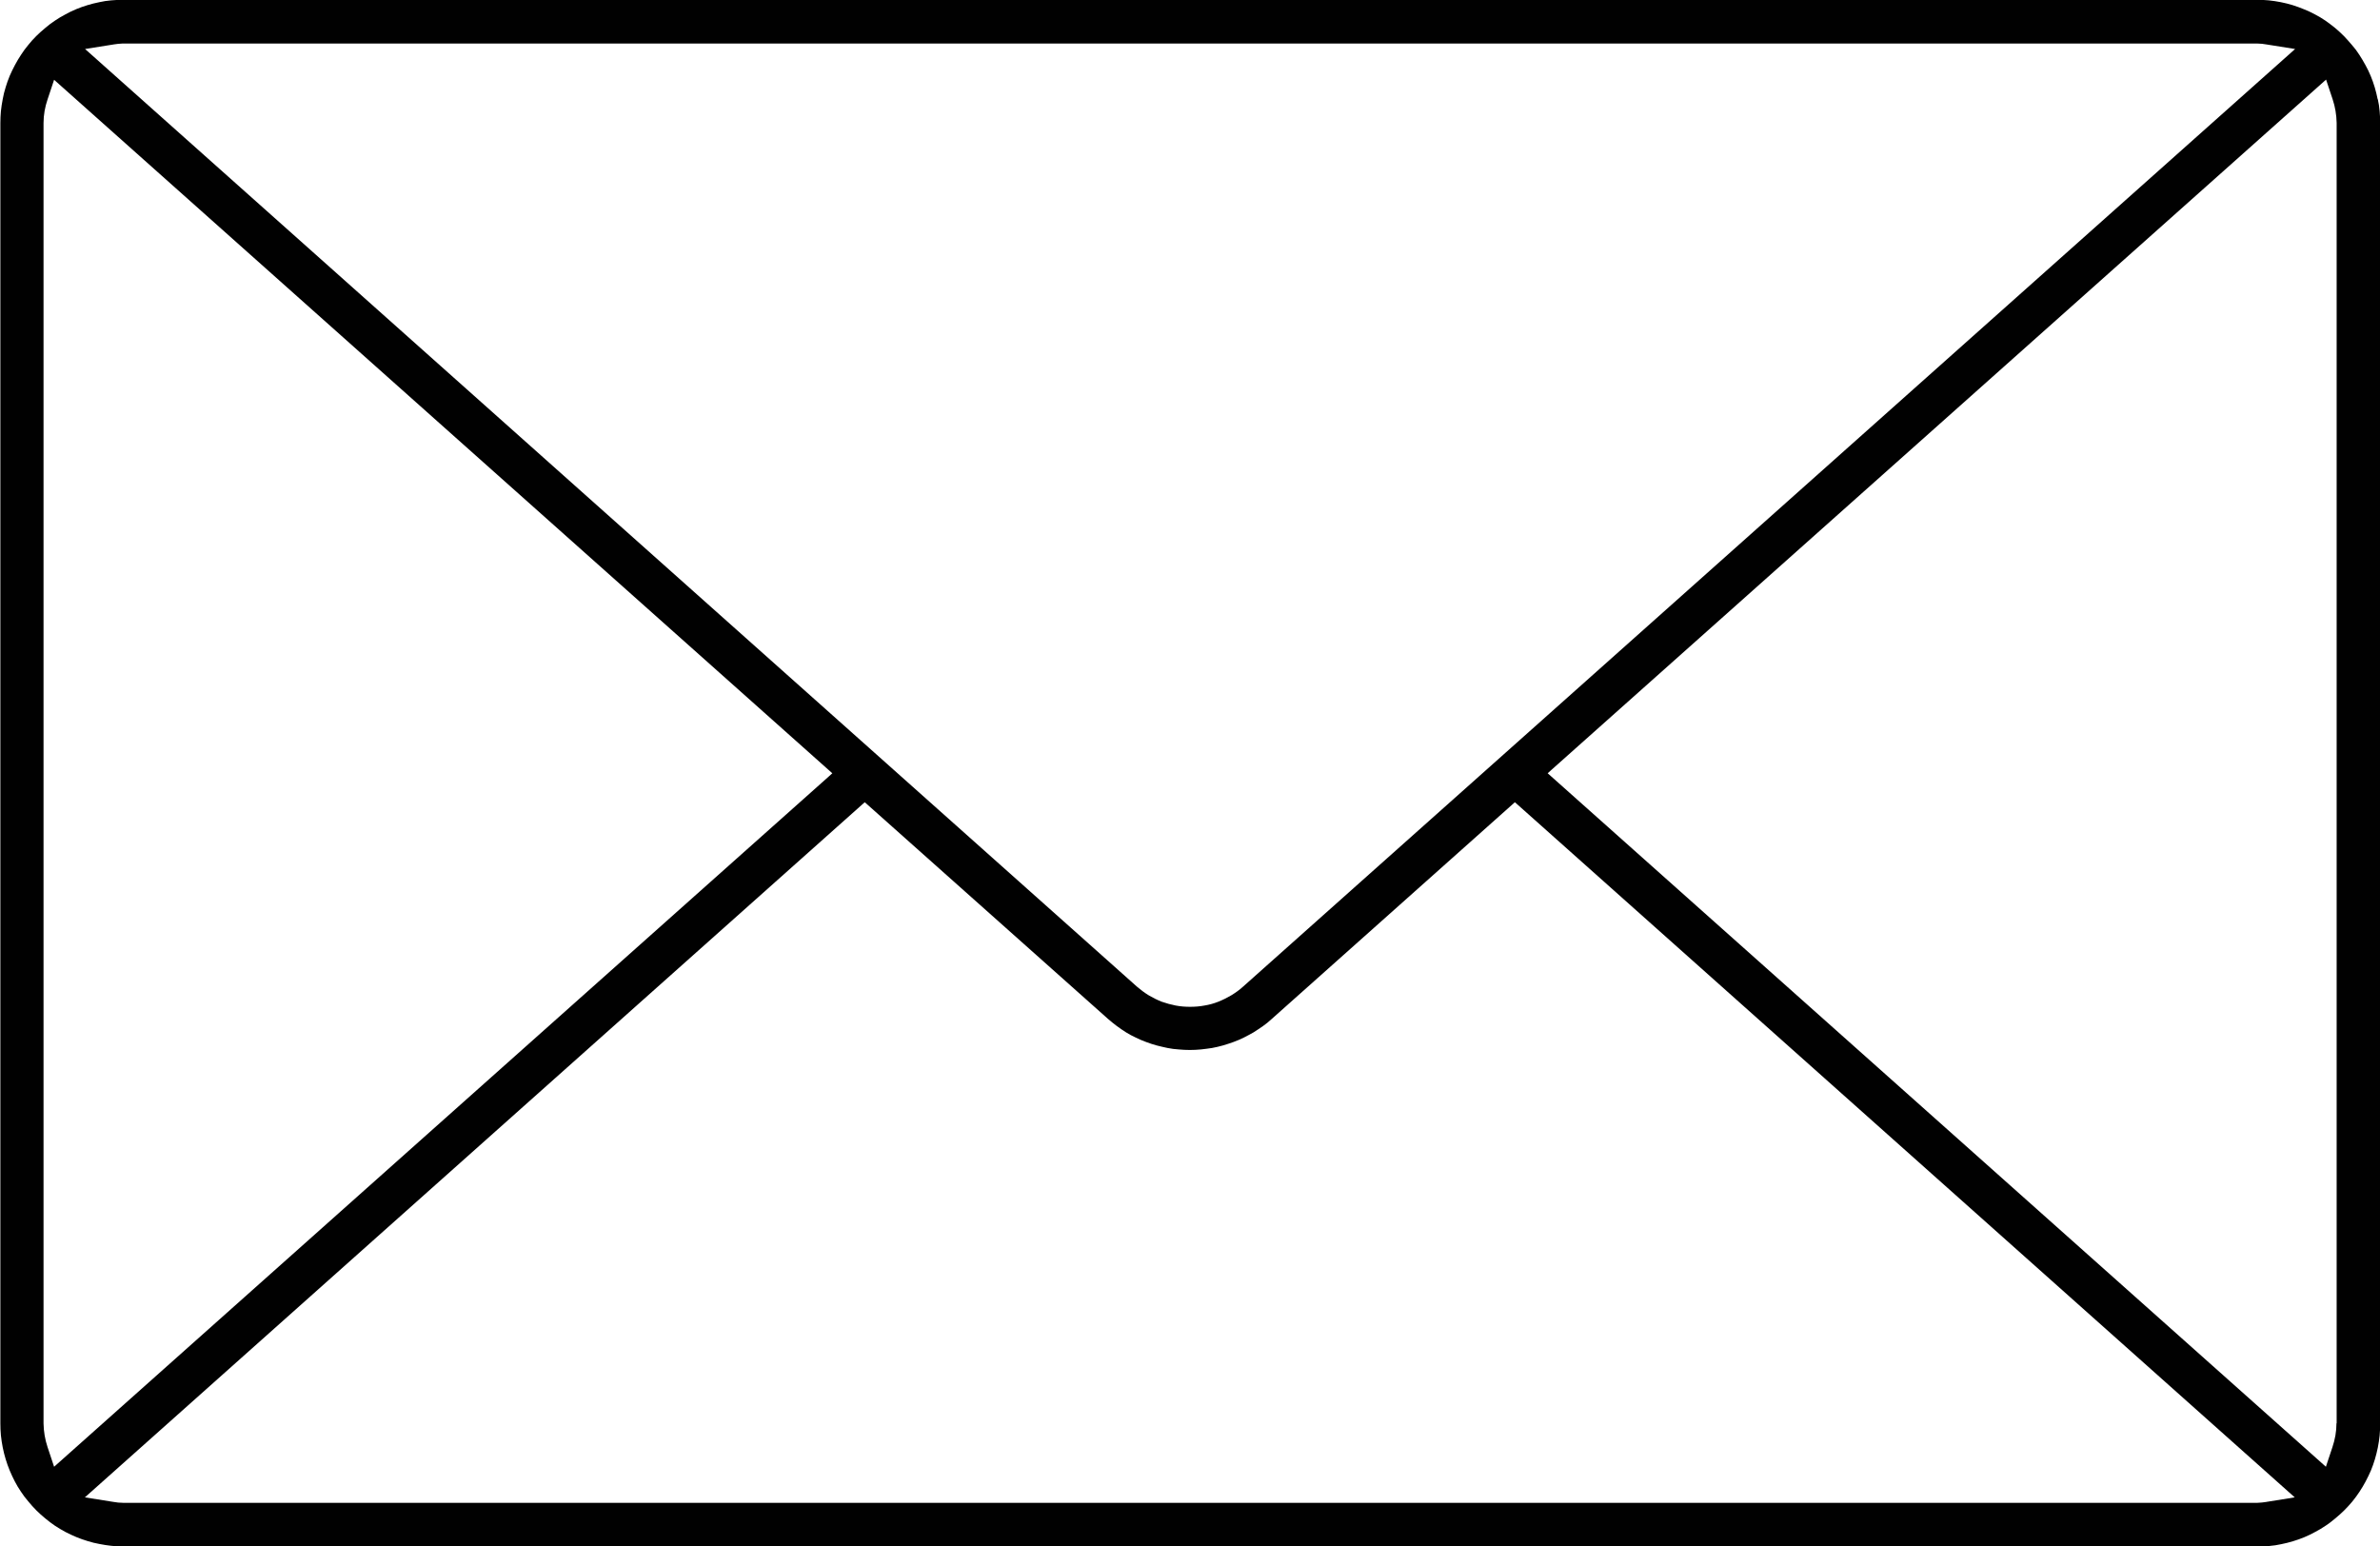
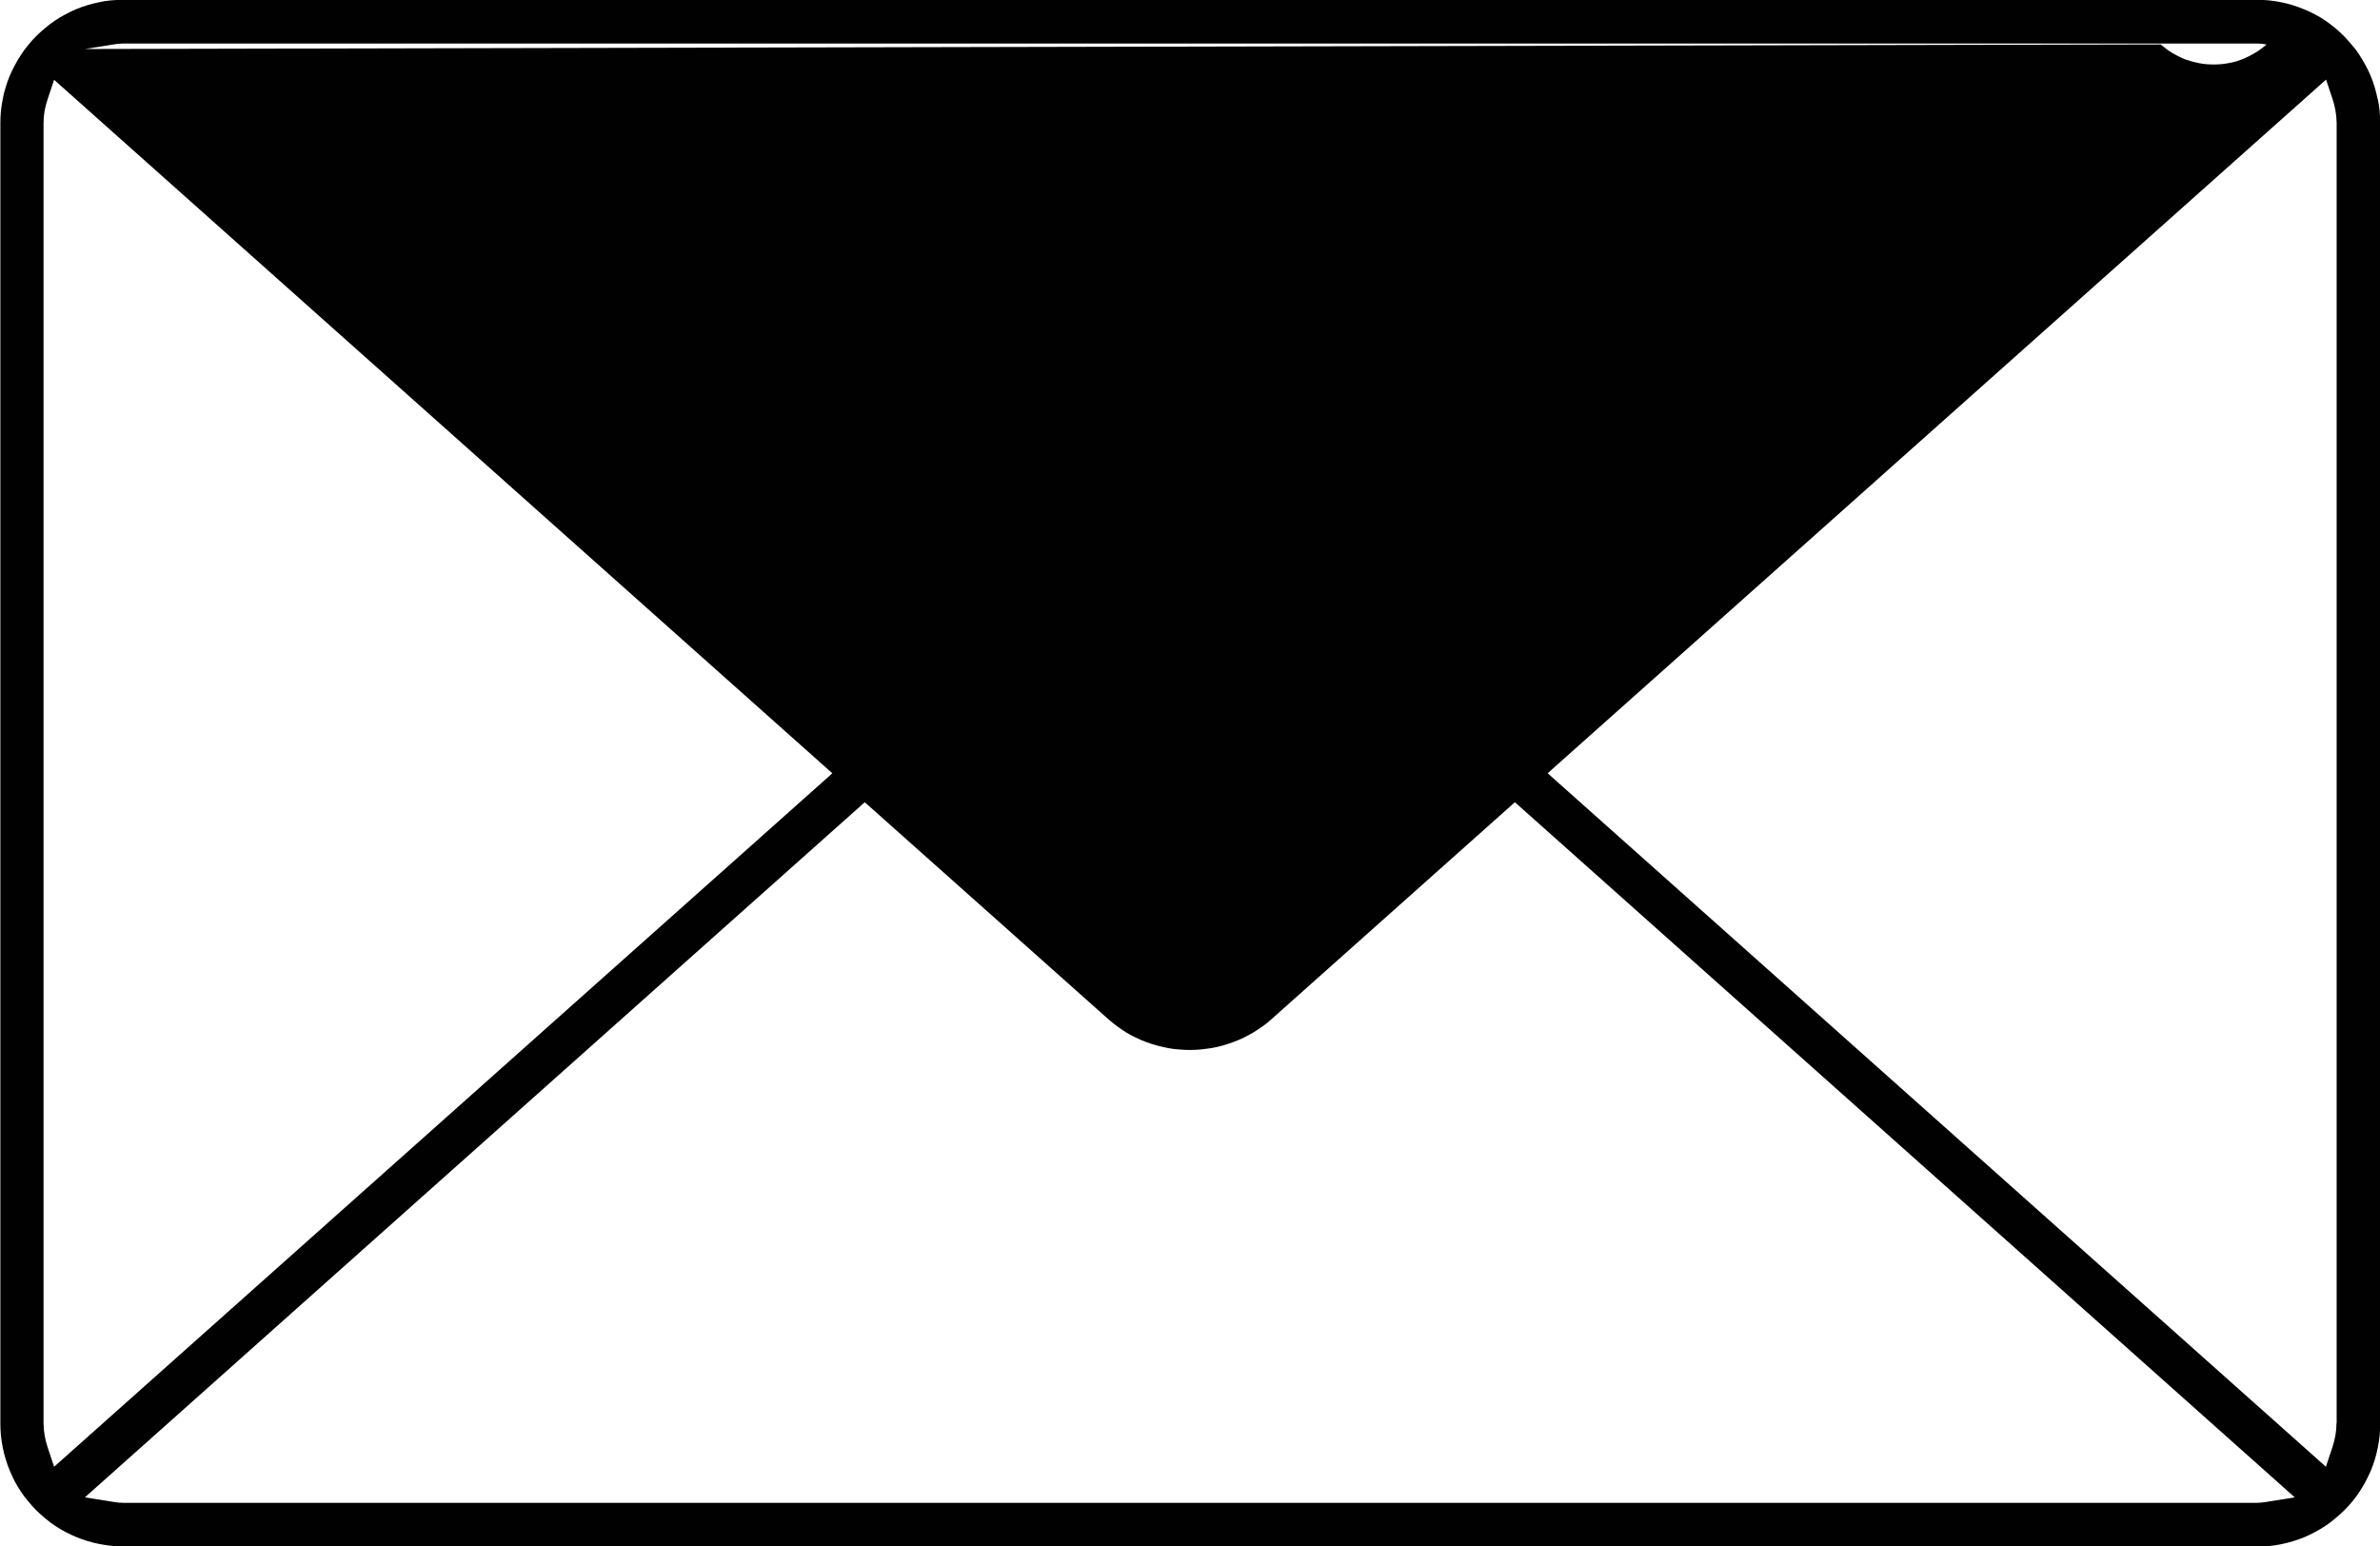
<svg xmlns="http://www.w3.org/2000/svg" id="Capa_2" data-name="Capa 2" viewBox="0 0 130.65 84.89">
  <defs>
    <style> .cls-1 { fill: #010101; stroke-width: 0px; } </style>
  </defs>
  <g id="Capa_1-2" data-name="Capa 1">
-     <path class="cls-1" d="M130.52,5.44c-.04-.22-.1-.43-.16-.65-.06-.21-.14-.42-.22-.62-.09-.21-.18-.41-.29-.6-.1-.19-.22-.38-.34-.57-.12-.19-.25-.36-.4-.53-.14-.17-.29-.33-.44-.49-.16-.16-.32-.31-.49-.45-.17-.14-.35-.27-.53-.4-.18-.12-.37-.24-.57-.34-.2-.11-.4-.2-.6-.28-.21-.09-.42-.16-.63-.23-.21-.06-.42-.12-.64-.16s-.44-.08-.66-.1c-.21-.02-.43-.03-.66-.03H6.76c-.22,0-.44.01-.66.03-.22.02-.44.05-.65.1-.22.04-.43.1-.64.16-.21.06-.42.14-.62.22-.21.09-.41.18-.6.29-.2.1-.39.22-.57.34-.18.12-.36.25-.53.4-.17.14-.34.29-.49.44-.16.16-.31.32-.45.5-.14.17-.27.34-.39.53-.12.18-.24.38-.34.57-.11.2-.2.4-.29.6-.08.2-.16.41-.22.62-.07.22-.12.43-.16.65-.04.22-.08.44-.1.66-.02.22-.03.44-.03.66v71.38c0,.22.01.44.03.66.02.22.06.44.1.66.04.22.1.43.16.64.06.21.14.42.22.62.08.2.18.4.28.6s.22.39.34.57c.12.18.25.36.4.53.14.17.29.34.45.5.15.15.32.3.49.44.17.14.35.28.53.4.18.12.37.23.57.34.2.1.4.2.6.28.2.08.41.16.62.22.22.07.43.12.65.16.22.04.43.08.65.1.22.02.45.04.66.04h117.14c.22,0,.44-.01.66-.03.23-.02.44-.05.66-.1.22-.04.43-.1.64-.16.21-.06.42-.14.62-.22.21-.09.41-.18.6-.29.2-.1.39-.22.57-.34.19-.12.36-.26.53-.4.17-.14.34-.29.49-.44.16-.16.31-.32.45-.49.14-.17.27-.35.39-.53.12-.18.24-.38.34-.57.11-.2.2-.4.29-.6.08-.2.16-.41.22-.62.06-.21.12-.43.16-.64.04-.22.08-.44.1-.66.02-.22.03-.44.03-.66V6.76c0-.22-.01-.44-.03-.66-.02-.22-.05-.44-.1-.65ZM6.23,2.44c.17-.03.33-.04.49-.05h117.19c.18,0,.34.02.51.05l1.57.25-57.76,51.48c-.2.18-.41.33-.64.47-.22.13-.46.25-.71.35-.25.1-.51.17-.76.21-.26.05-.53.07-.79.07s-.53-.02-.79-.07c-.26-.05-.51-.12-.77-.21-.25-.1-.49-.22-.71-.35-.23-.14-.44-.3-.64-.47L4.67,2.69l1.57-.25ZM2.97,80.52l-.36-1.08c-.14-.42-.21-.85-.22-1.29V6.75c0-.44.08-.88.22-1.29l.36-1.08.28.25,42.44,37.82-.21.19L2.97,80.52ZM124.42,82.45c-.16.03-.33.04-.5.05H6.76c-.2,0-.36-.02-.53-.05l-1.57-.25,42.81-38.16.17.15,13.19,11.75c.15.13.31.26.47.38.17.13.34.24.51.35.17.11.35.2.54.29.18.09.37.17.56.24.19.07.39.14.58.19.2.05.4.1.6.14.2.04.41.07.61.08.41.04.82.04,1.23,0,.2-.02.41-.05.61-.08.2-.04.4-.08.6-.14.2-.06.39-.12.58-.19.19-.07.38-.15.56-.24.18-.09.36-.19.54-.29.17-.11.34-.22.51-.34.17-.12.33-.25.48-.39l13.35-11.9.17.15,42.64,38.01-1.56.25ZM128.26,78.14c0,.45-.08.88-.22,1.3l-.36,1.08-.28-.25-42.44-37.82.21-.19L127.69,4.37l.36,1.08c.14.42.21.85.22,1.29v71.39Z" />
+     <path class="cls-1" d="M130.52,5.44c-.04-.22-.1-.43-.16-.65-.06-.21-.14-.42-.22-.62-.09-.21-.18-.41-.29-.6-.1-.19-.22-.38-.34-.57-.12-.19-.25-.36-.4-.53-.14-.17-.29-.33-.44-.49-.16-.16-.32-.31-.49-.45-.17-.14-.35-.27-.53-.4-.18-.12-.37-.24-.57-.34-.2-.11-.4-.2-.6-.28-.21-.09-.42-.16-.63-.23-.21-.06-.42-.12-.64-.16s-.44-.08-.66-.1c-.21-.02-.43-.03-.66-.03H6.76c-.22,0-.44.01-.66.03-.22.02-.44.05-.65.1-.22.04-.43.1-.64.16-.21.06-.42.14-.62.22-.21.09-.41.18-.6.29-.2.1-.39.22-.57.34-.18.12-.36.25-.53.4-.17.14-.34.29-.49.44-.16.16-.31.32-.45.5-.14.17-.27.34-.39.53-.12.18-.24.38-.34.57-.11.2-.2.4-.29.6-.08.2-.16.41-.22.62-.07.22-.12.43-.16.65-.04.22-.08.44-.1.66-.02.22-.03.44-.03.66v71.38c0,.22.01.44.03.66.02.22.06.44.1.66.04.22.1.43.16.64.06.21.14.42.22.62.08.2.18.4.28.6s.22.39.34.57c.12.18.25.36.4.53.14.17.29.34.45.5.15.15.32.3.49.44.17.14.35.28.53.4.18.12.37.23.57.34.2.1.4.2.6.28.2.08.41.16.62.22.22.07.43.12.65.16.22.04.43.08.65.1.22.02.45.04.66.04h117.14c.22,0,.44-.01.66-.03.23-.02.44-.05.66-.1.22-.04.43-.1.64-.16.21-.06.42-.14.62-.22.21-.09.41-.18.6-.29.2-.1.39-.22.57-.34.19-.12.36-.26.53-.4.17-.14.34-.29.49-.44.16-.16.31-.32.45-.49.14-.17.27-.35.39-.53.12-.18.24-.38.34-.57.11-.2.2-.4.29-.6.08-.2.16-.41.22-.62.06-.21.12-.43.16-.64.04-.22.08-.44.1-.66.02-.22.03-.44.03-.66V6.76c0-.22-.01-.44-.03-.66-.02-.22-.05-.44-.1-.65ZM6.23,2.44c.17-.03.33-.04.49-.05h117.19c.18,0,.34.02.51.05c-.2.18-.41.33-.64.47-.22.13-.46.25-.71.35-.25.1-.51.17-.76.21-.26.05-.53.07-.79.07s-.53-.02-.79-.07c-.26-.05-.51-.12-.77-.21-.25-.1-.49-.22-.71-.35-.23-.14-.44-.3-.64-.47L4.67,2.69l1.57-.25ZM2.97,80.52l-.36-1.08c-.14-.42-.21-.85-.22-1.29V6.75c0-.44.08-.88.22-1.29l.36-1.08.28.25,42.44,37.82-.21.19L2.97,80.52ZM124.42,82.45c-.16.03-.33.04-.5.05H6.76c-.2,0-.36-.02-.53-.05l-1.57-.25,42.81-38.16.17.15,13.19,11.75c.15.13.31.26.47.38.17.13.34.24.51.35.17.11.35.2.54.29.18.09.37.17.56.24.19.07.39.14.58.19.2.05.4.1.6.14.2.04.41.07.61.08.41.04.82.04,1.23,0,.2-.02.41-.05.61-.08.2-.04.4-.08.6-.14.2-.06.39-.12.58-.19.19-.07.38-.15.56-.24.18-.09.36-.19.54-.29.17-.11.34-.22.51-.34.17-.12.33-.25.48-.39l13.35-11.9.17.15,42.64,38.01-1.56.25ZM128.26,78.14c0,.45-.08.88-.22,1.3l-.36,1.08-.28-.25-42.44-37.82.21-.19L127.69,4.37l.36,1.08c.14.42.21.85.22,1.29v71.39Z" />
  </g>
</svg>